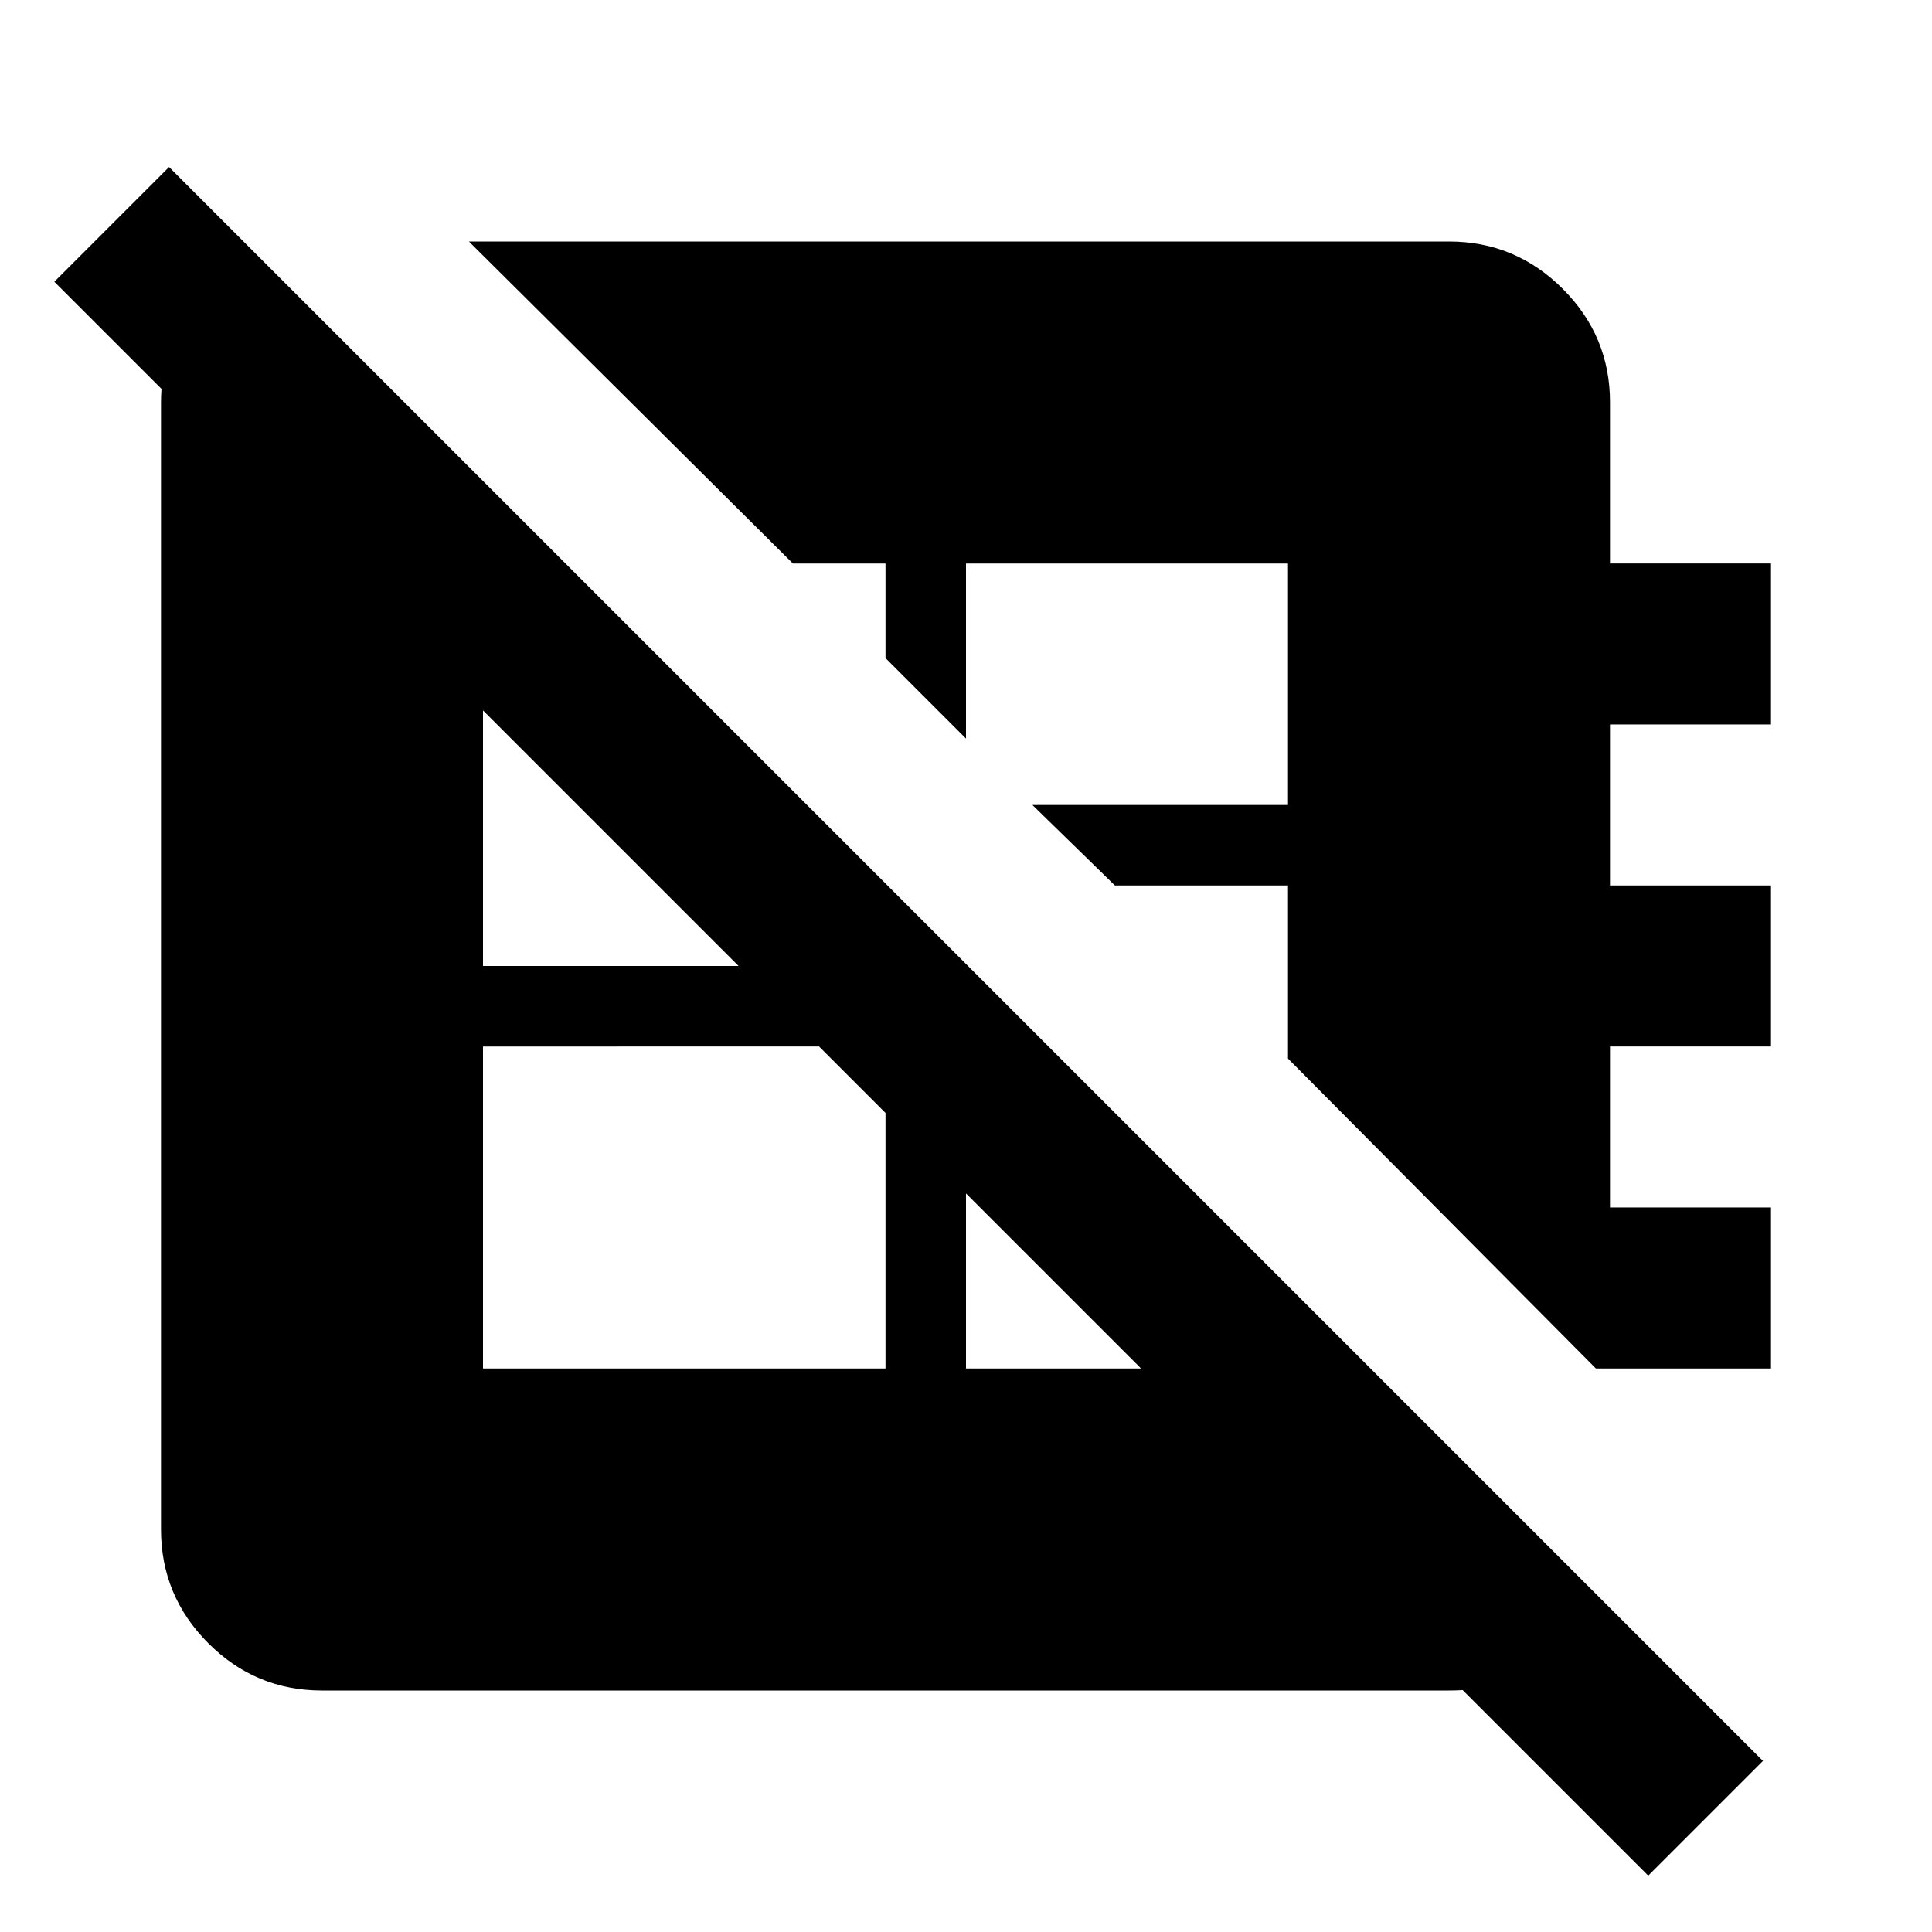
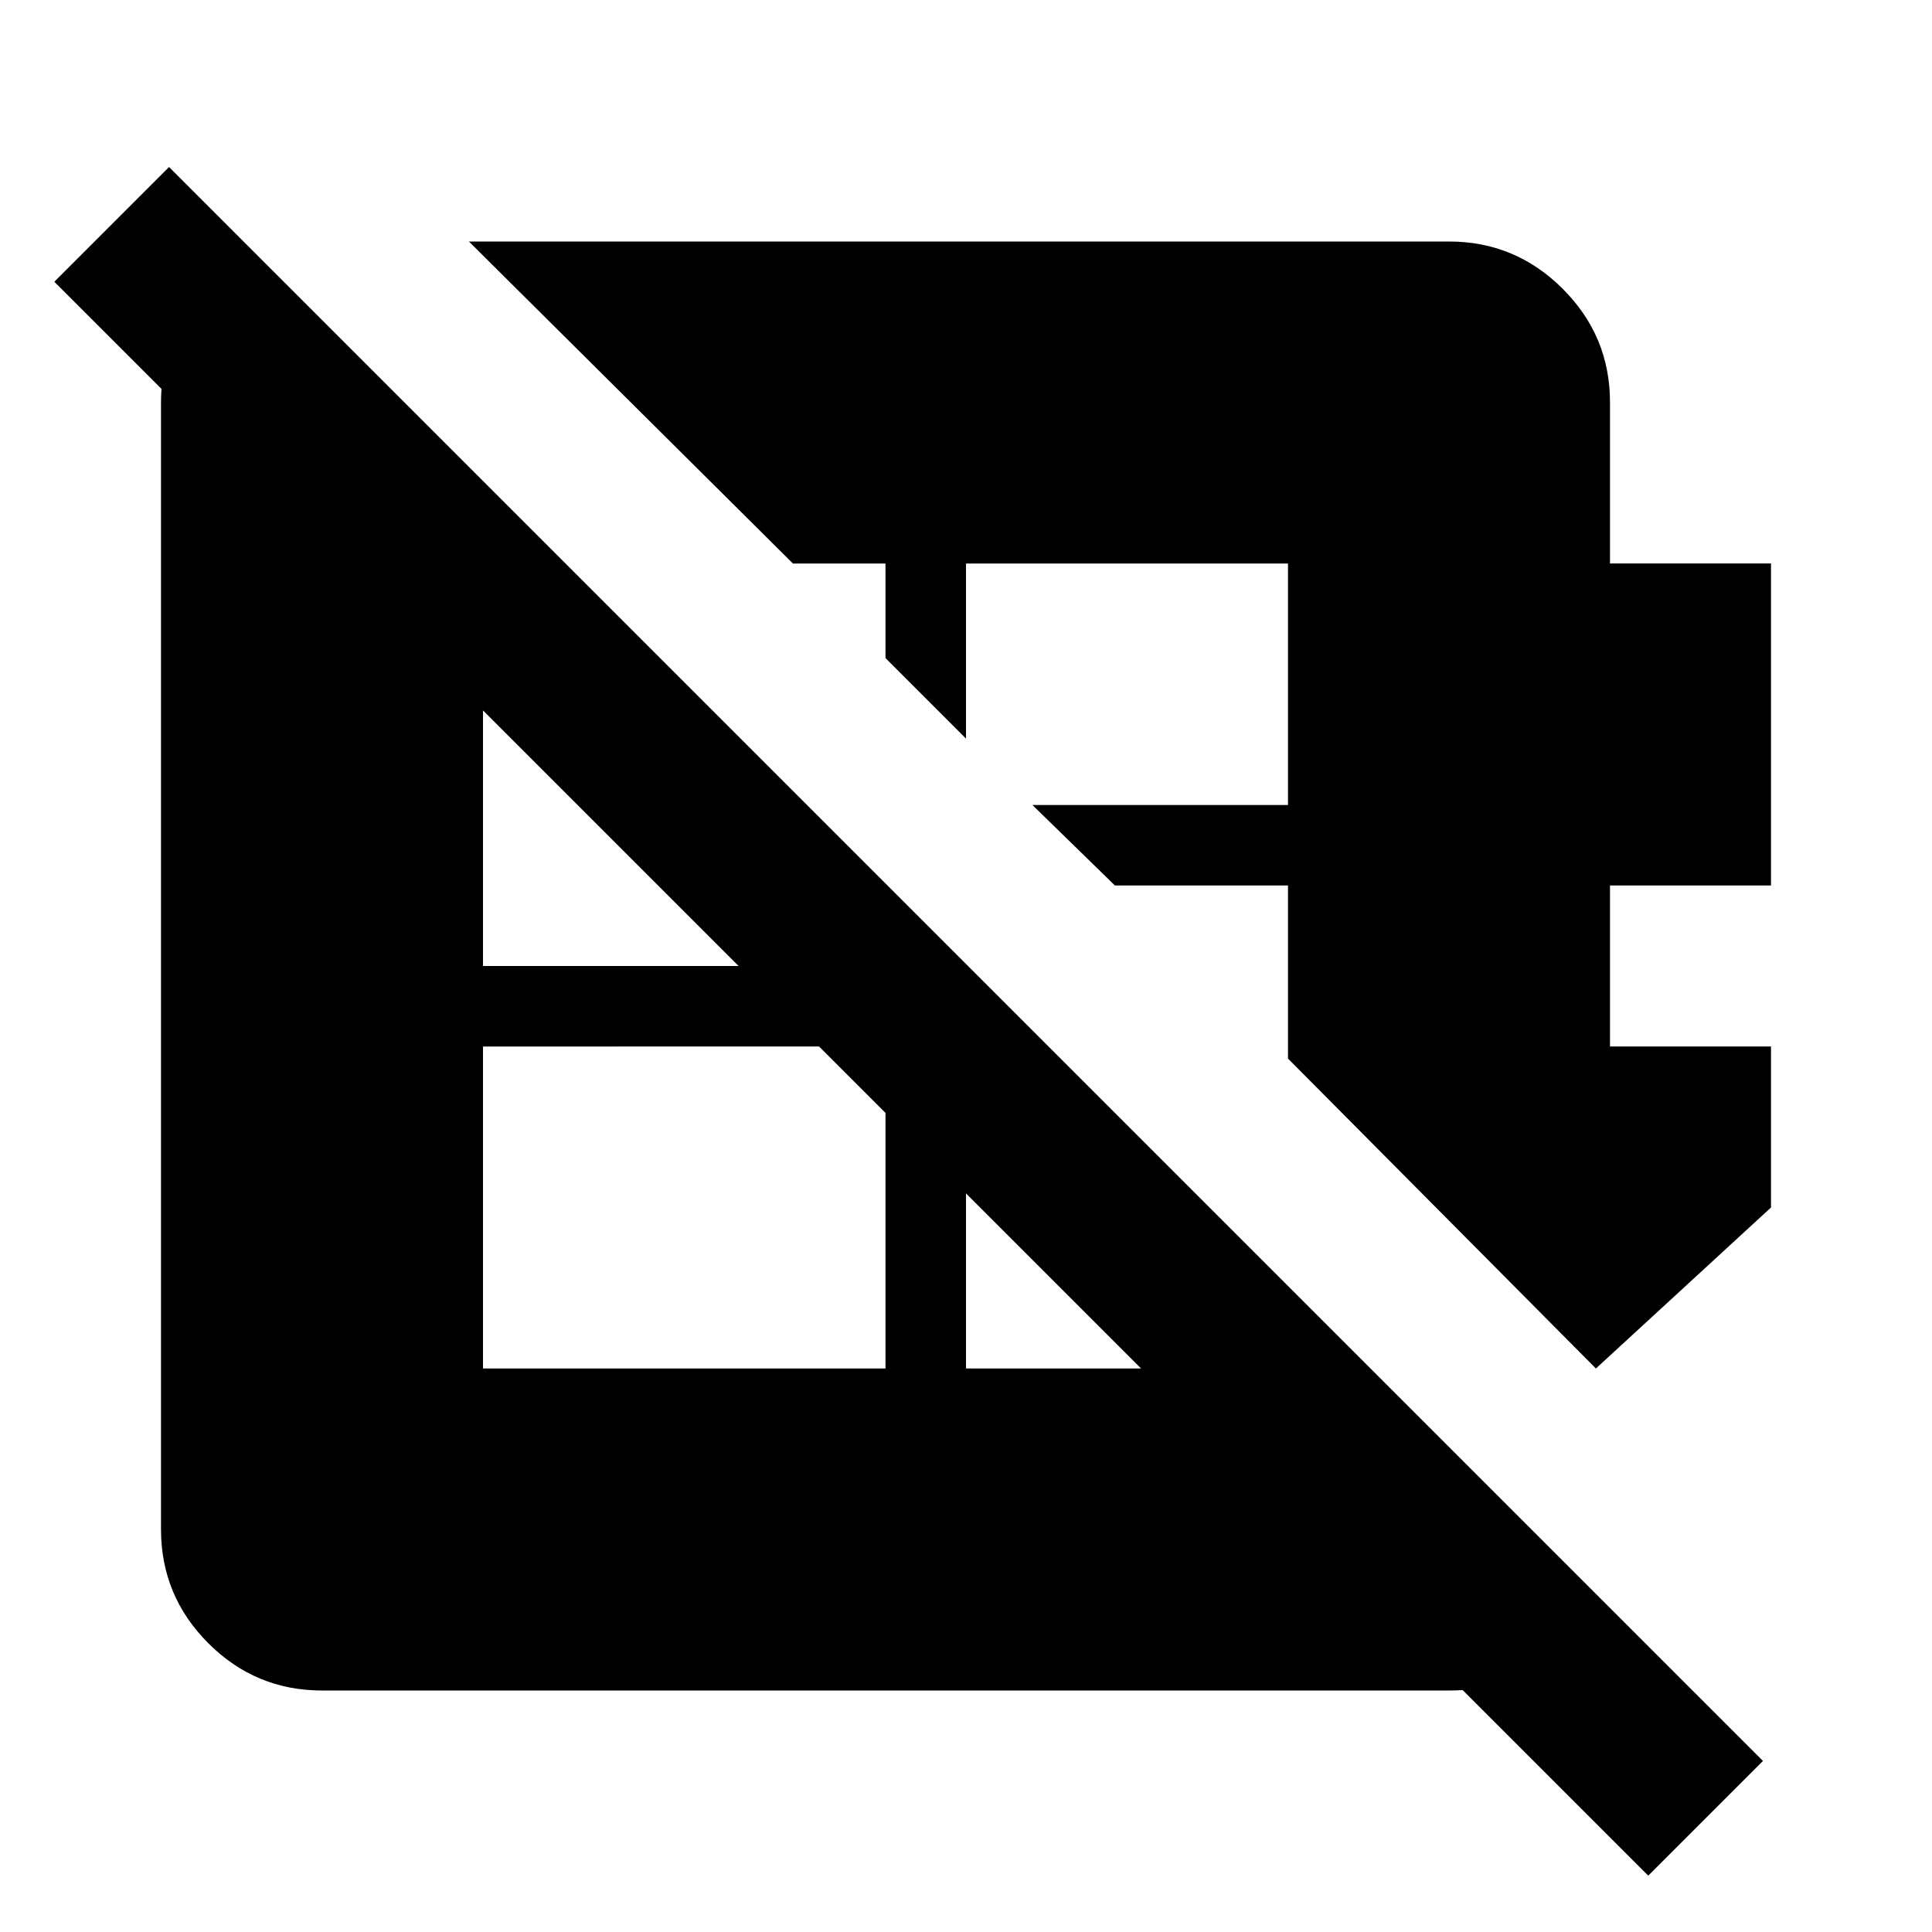
<svg xmlns="http://www.w3.org/2000/svg" width="800" height="800" viewBox="0 0 24 24">
-   <path fill="currentColor" d="M19.825 17L16 13.15V11h-2.15l-1.025-1H16V7h-4v2.175l-1-1V7H9.85L5.825 3H18q.825 0 1.413.588T20 5v2h2v2h-2v2h2v2h-2v2h2v2zM6 17h5v-4H6zM3.2 3.175l16.8 16.8q-.35.5-.875.763T18 21H4q-.825 0-1.412-.587T2 19V5q0-.625.338-1.112t.862-.713m8.8 8.8V17h4v-1.025zM7.025 7H6v5h5v-1.025zm13.45 16.3L.675 3.5L2.1 2.075l19.8 19.8z" />
+   <path fill="currentColor" d="M19.825 17L16 13.15V11h-2.15l-1.025-1H16V7h-4v2.175l-1-1V7H9.85L5.825 3H18q.825 0 1.413.588T20 5v2h2v2h-2h2v2h-2v2h2v2zM6 17h5v-4H6zM3.2 3.175l16.8 16.8q-.35.5-.875.763T18 21H4q-.825 0-1.412-.587T2 19V5q0-.625.338-1.112t.862-.713m8.8 8.8V17h4v-1.025zM7.025 7H6v5h5v-1.025zm13.45 16.3L.675 3.5L2.1 2.075l19.8 19.8z" />
</svg>